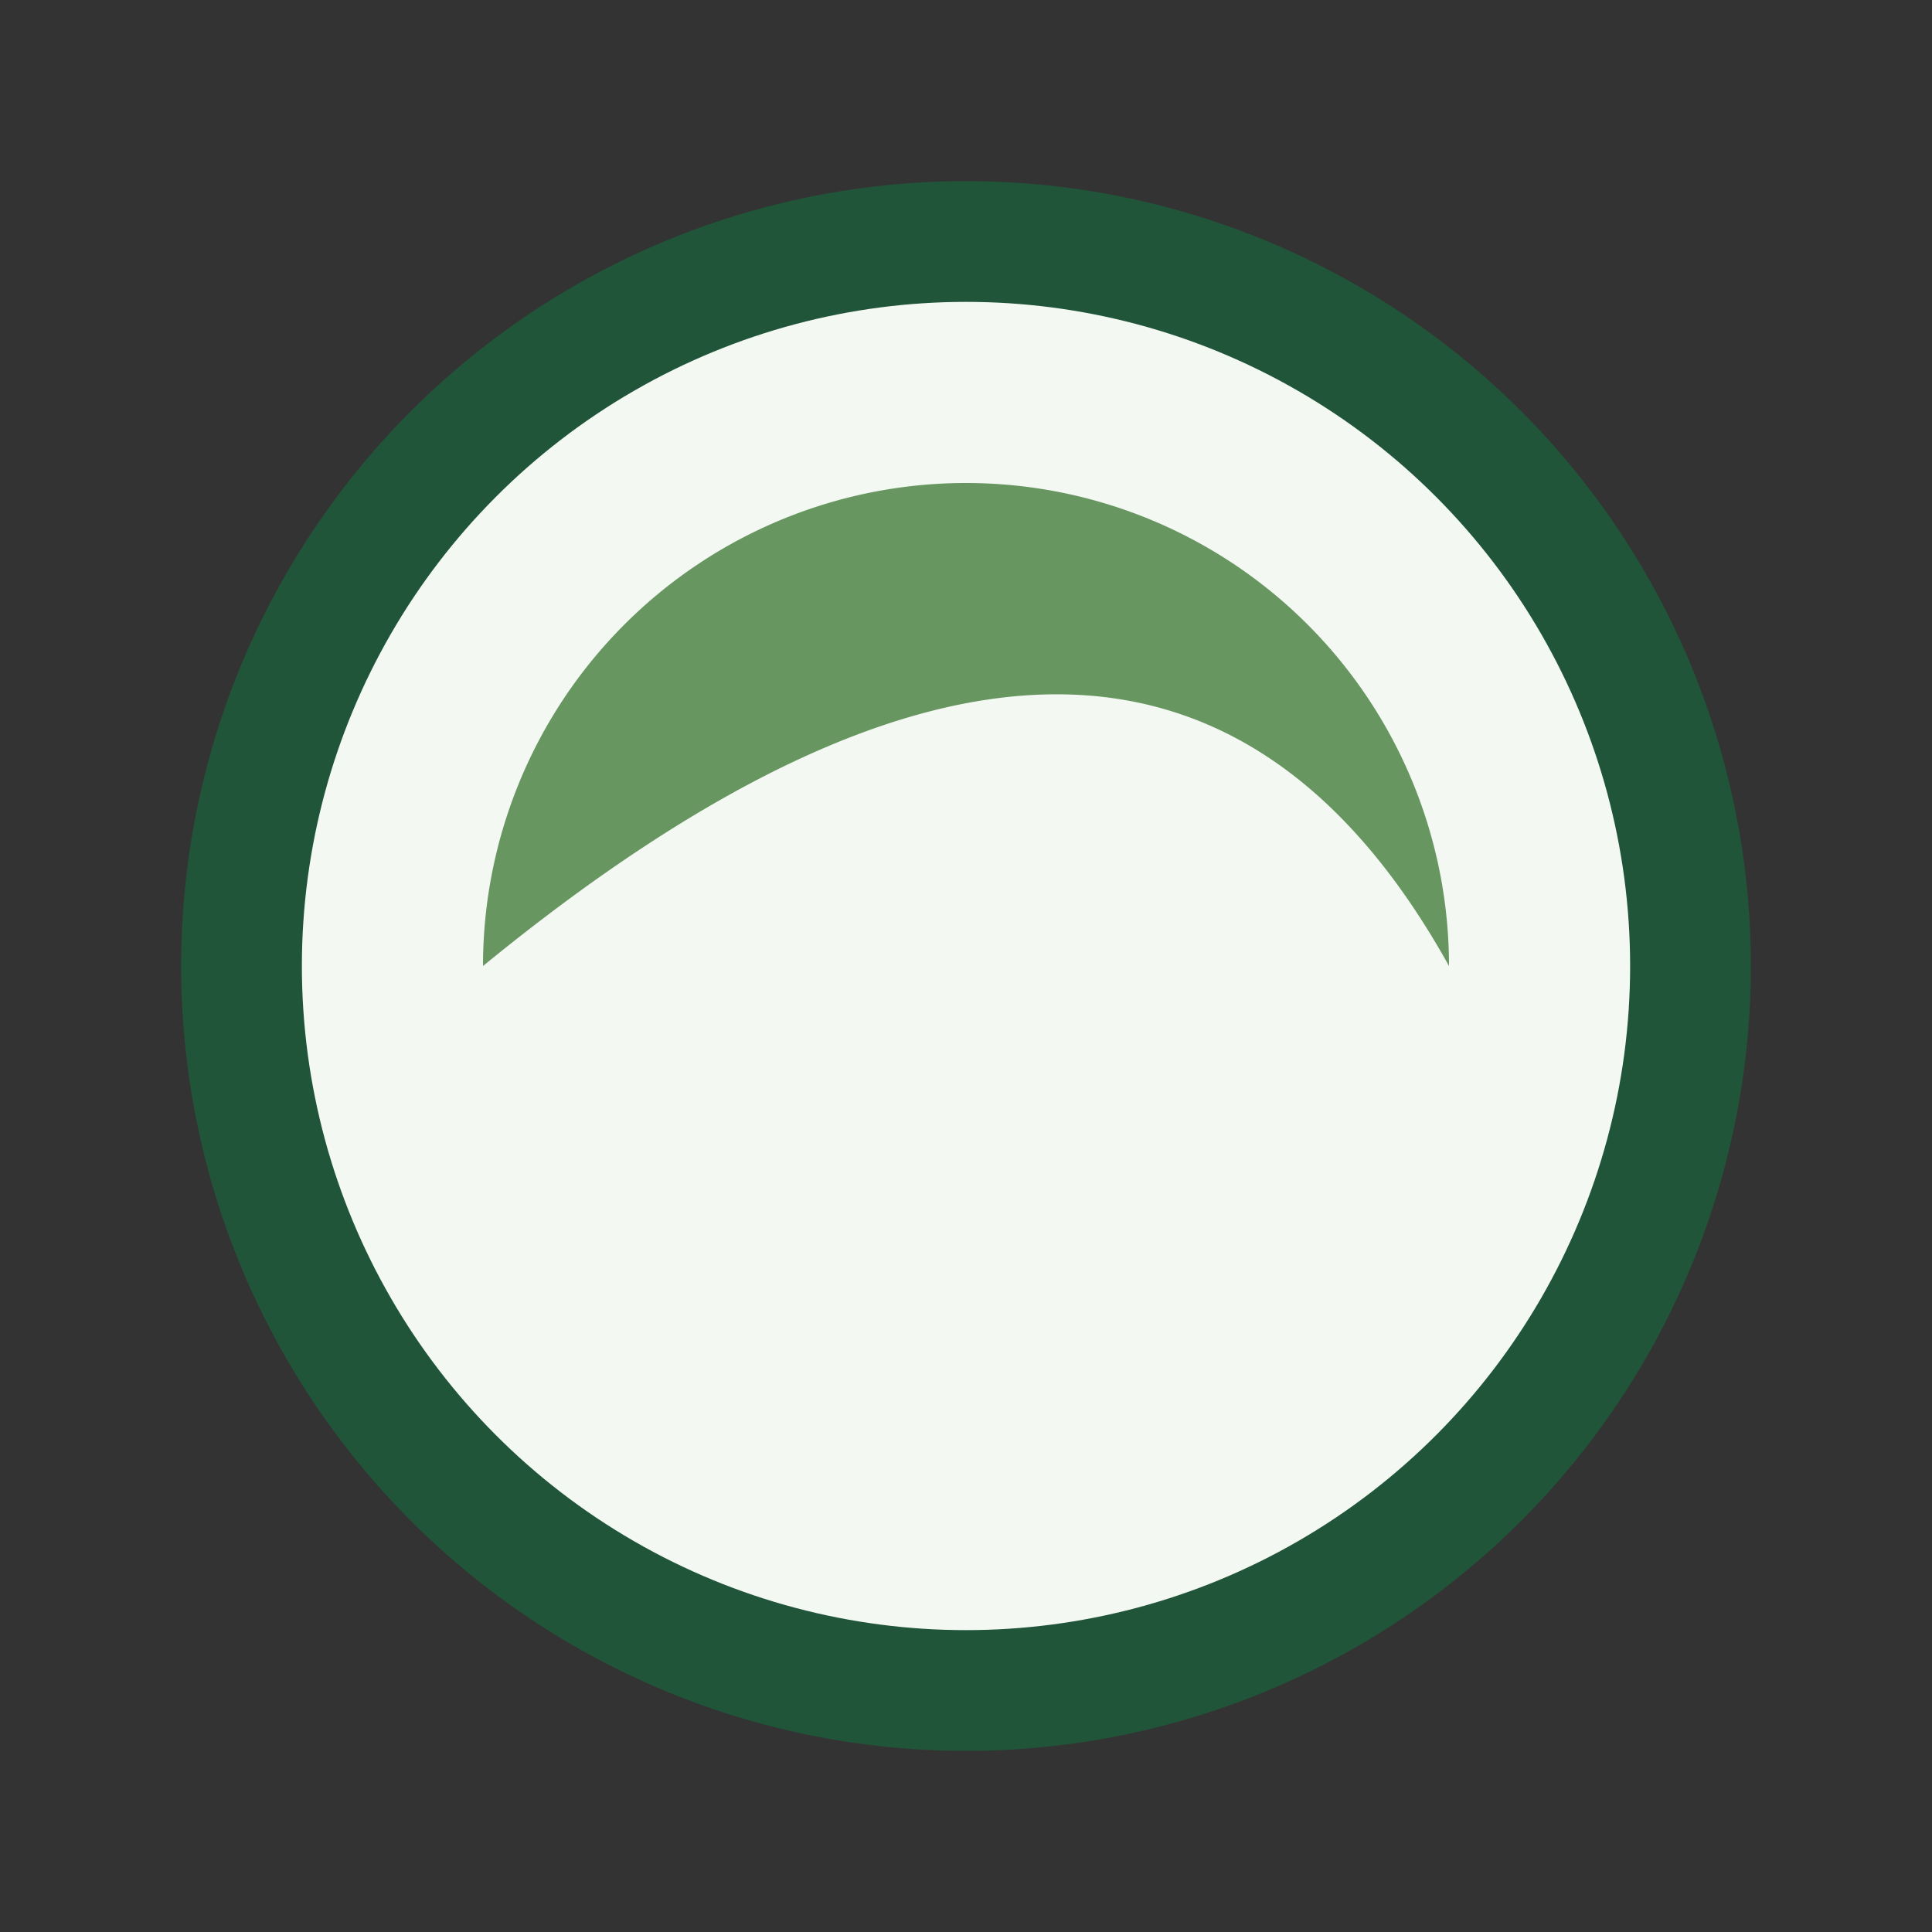
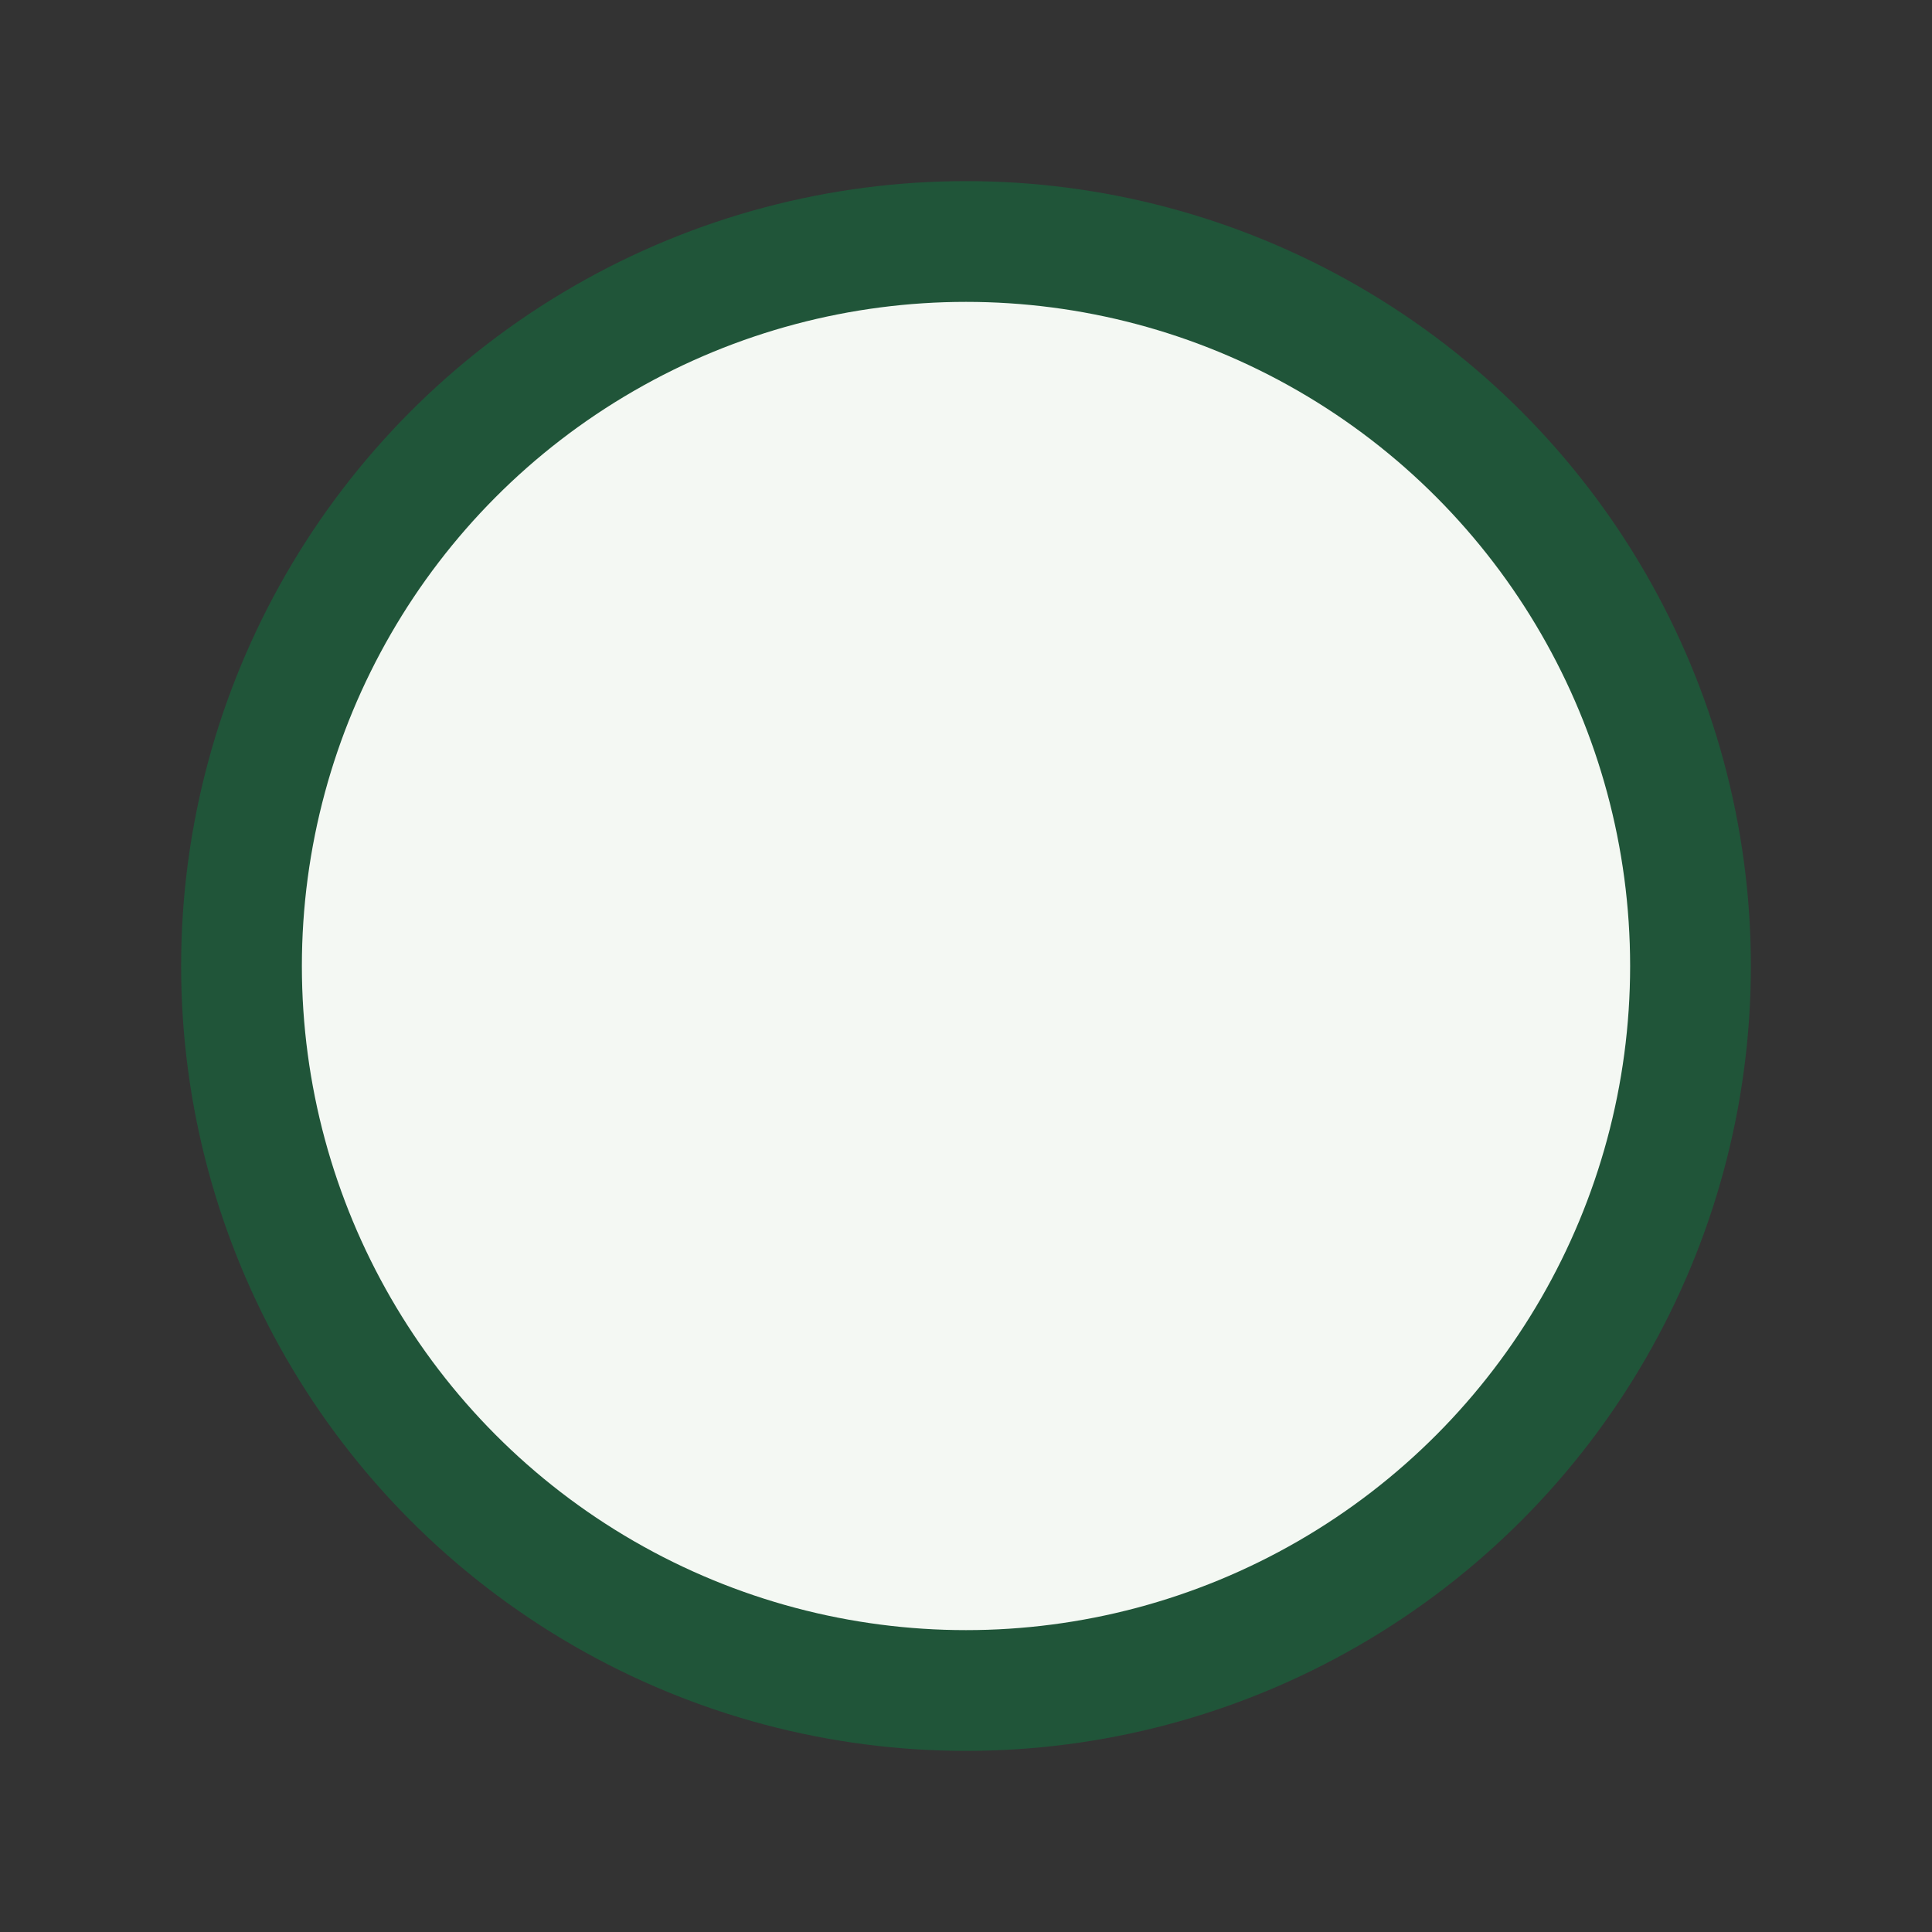
<svg xmlns="http://www.w3.org/2000/svg" width="32" height="32" viewBox="0 0 32 32">
  <rect x="0" y="0" width="32" height="32" fill="#333333" stroke="none" />
  <circle cx="16" cy="16" r="12" fill="#F4F8F3" stroke="#205539" stroke-width="2" />
-   <path d="M8,16 A8,8 0 0,1 24,16 Q19,7 8,16 Z" fill="#679661" />
</svg>